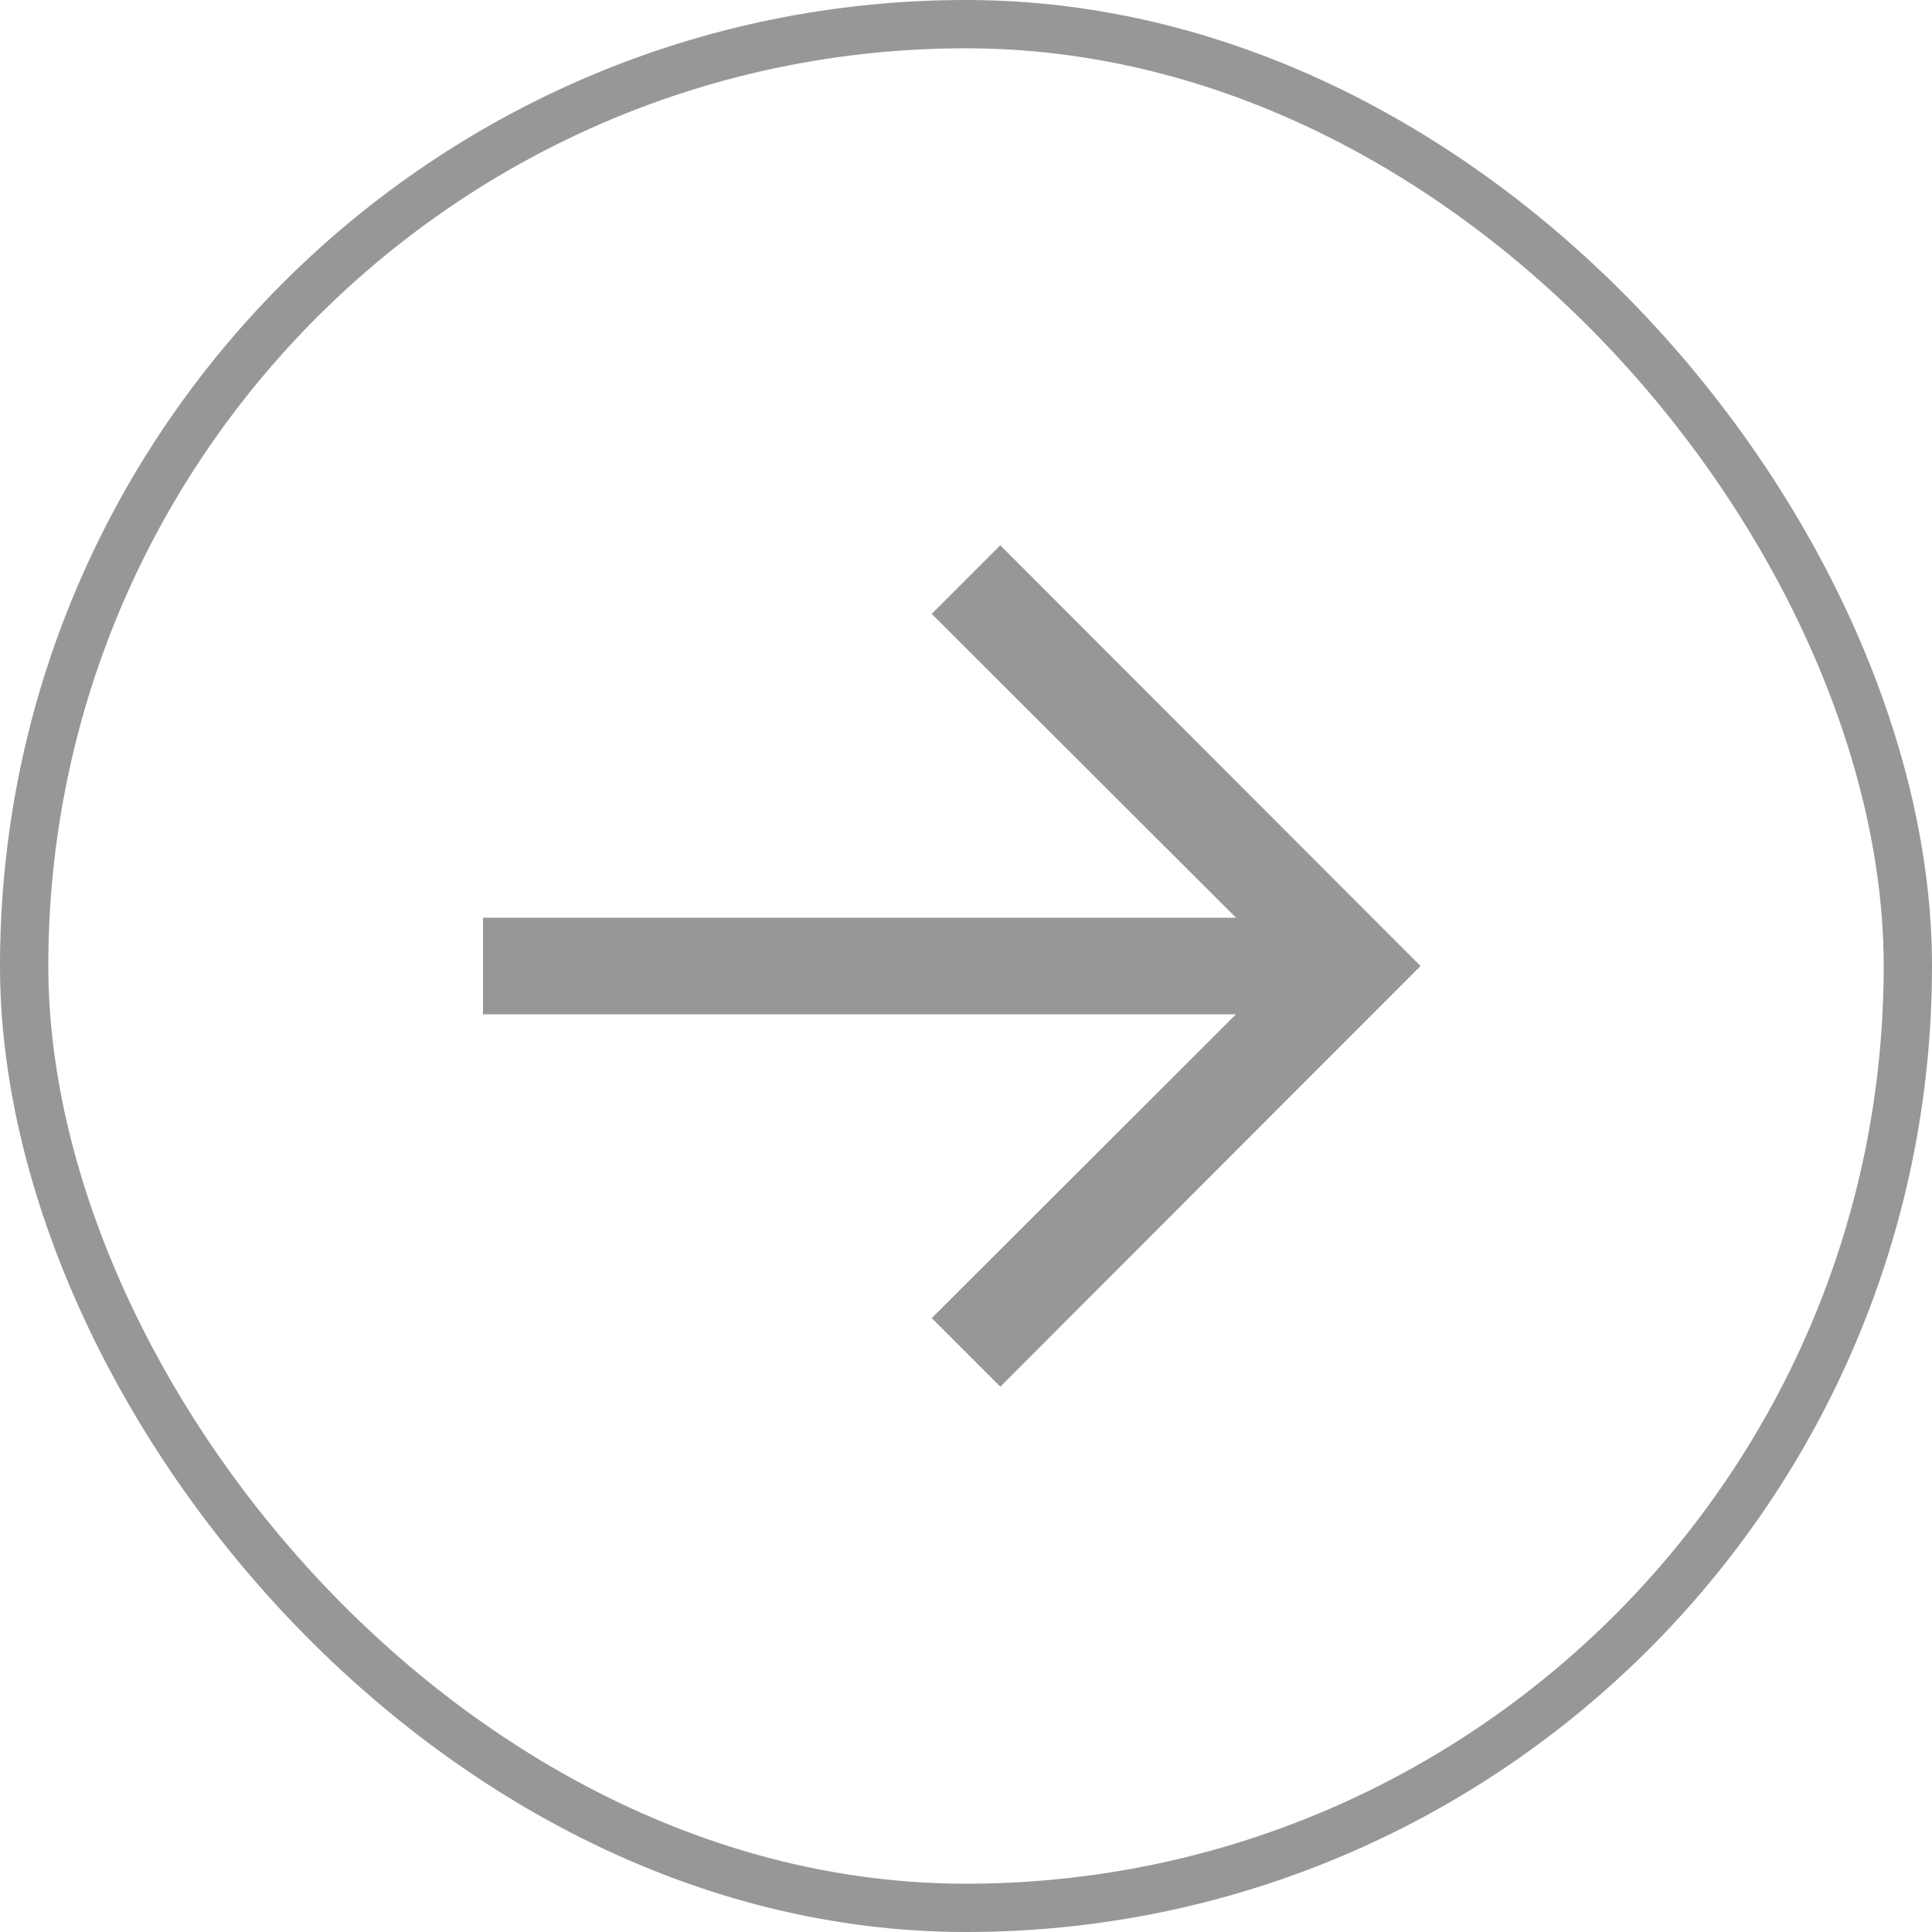
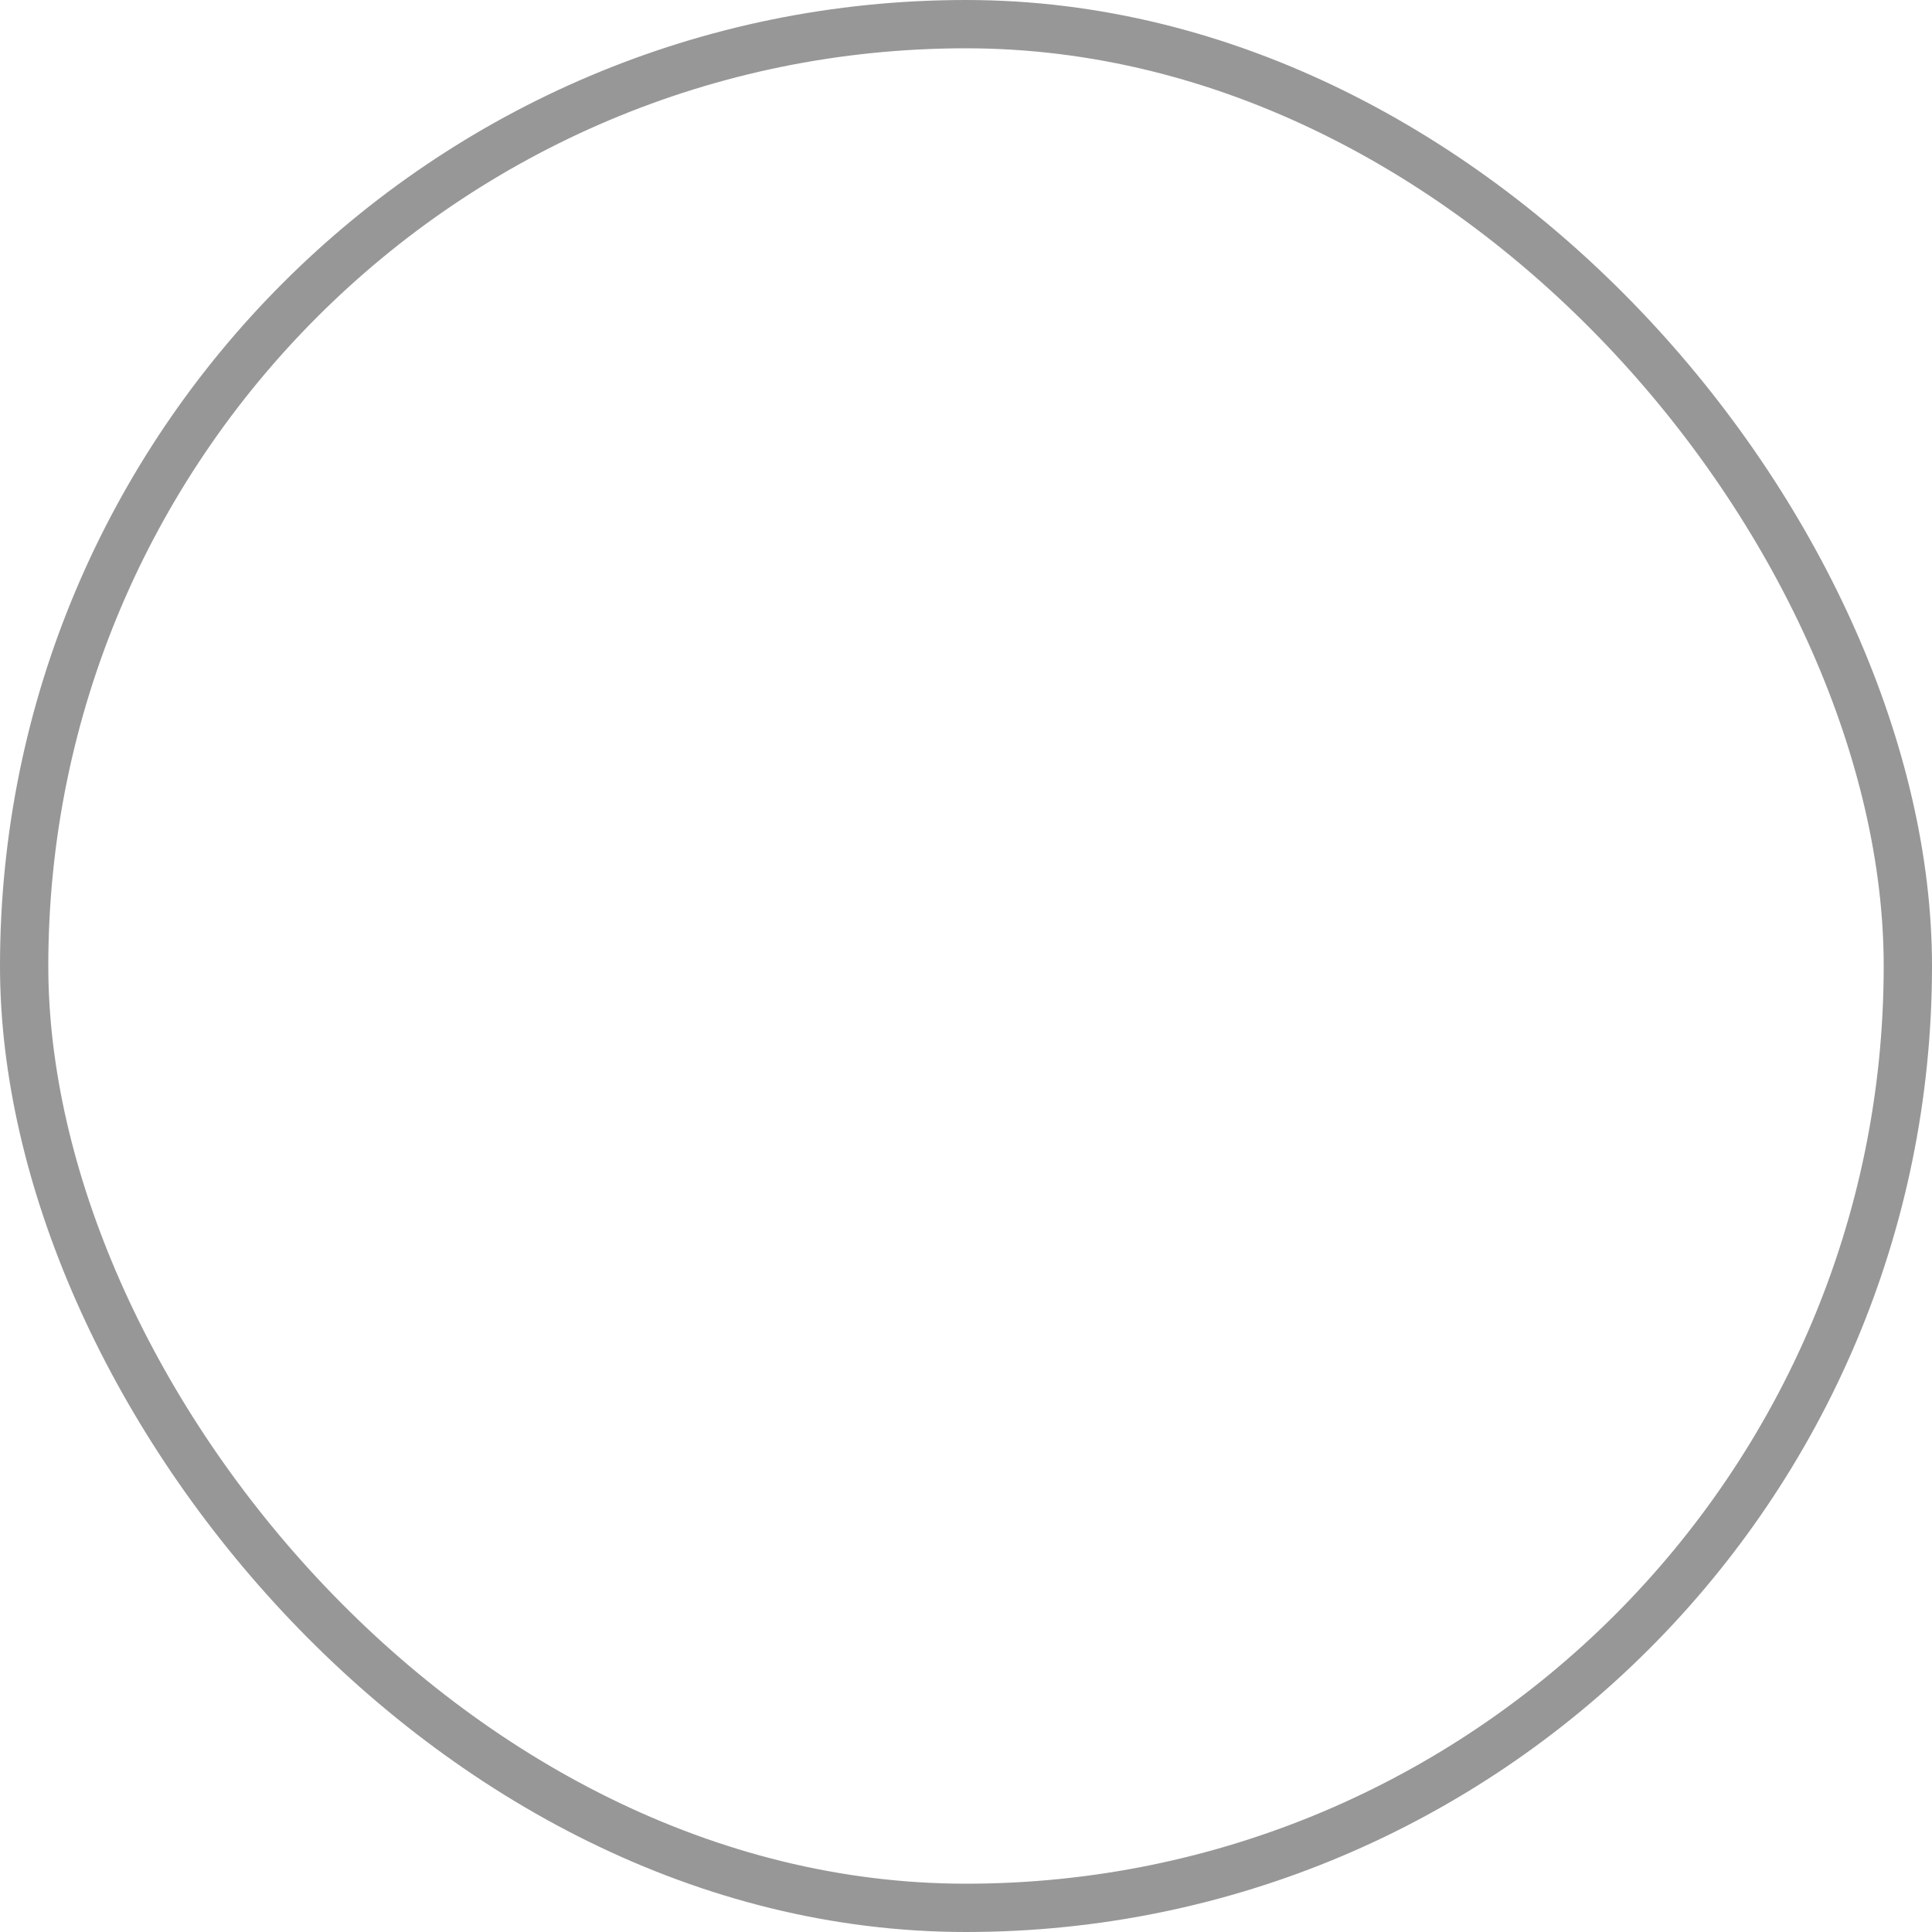
<svg xmlns="http://www.w3.org/2000/svg" width="40" height="40" viewBox="0 0 40 40" fill="none">
-   <path d="M10 21L25.59 21L19.29 27.29L20.71 28.71L29.41 20L20.71 11.29L19.29 12.71L25.59 19L10 19L10 21Z" fill="#979797" />
  <rect x="0.5" y="0.5" width="39" height="39" rx="19.5" stroke="#979797" />
</svg>